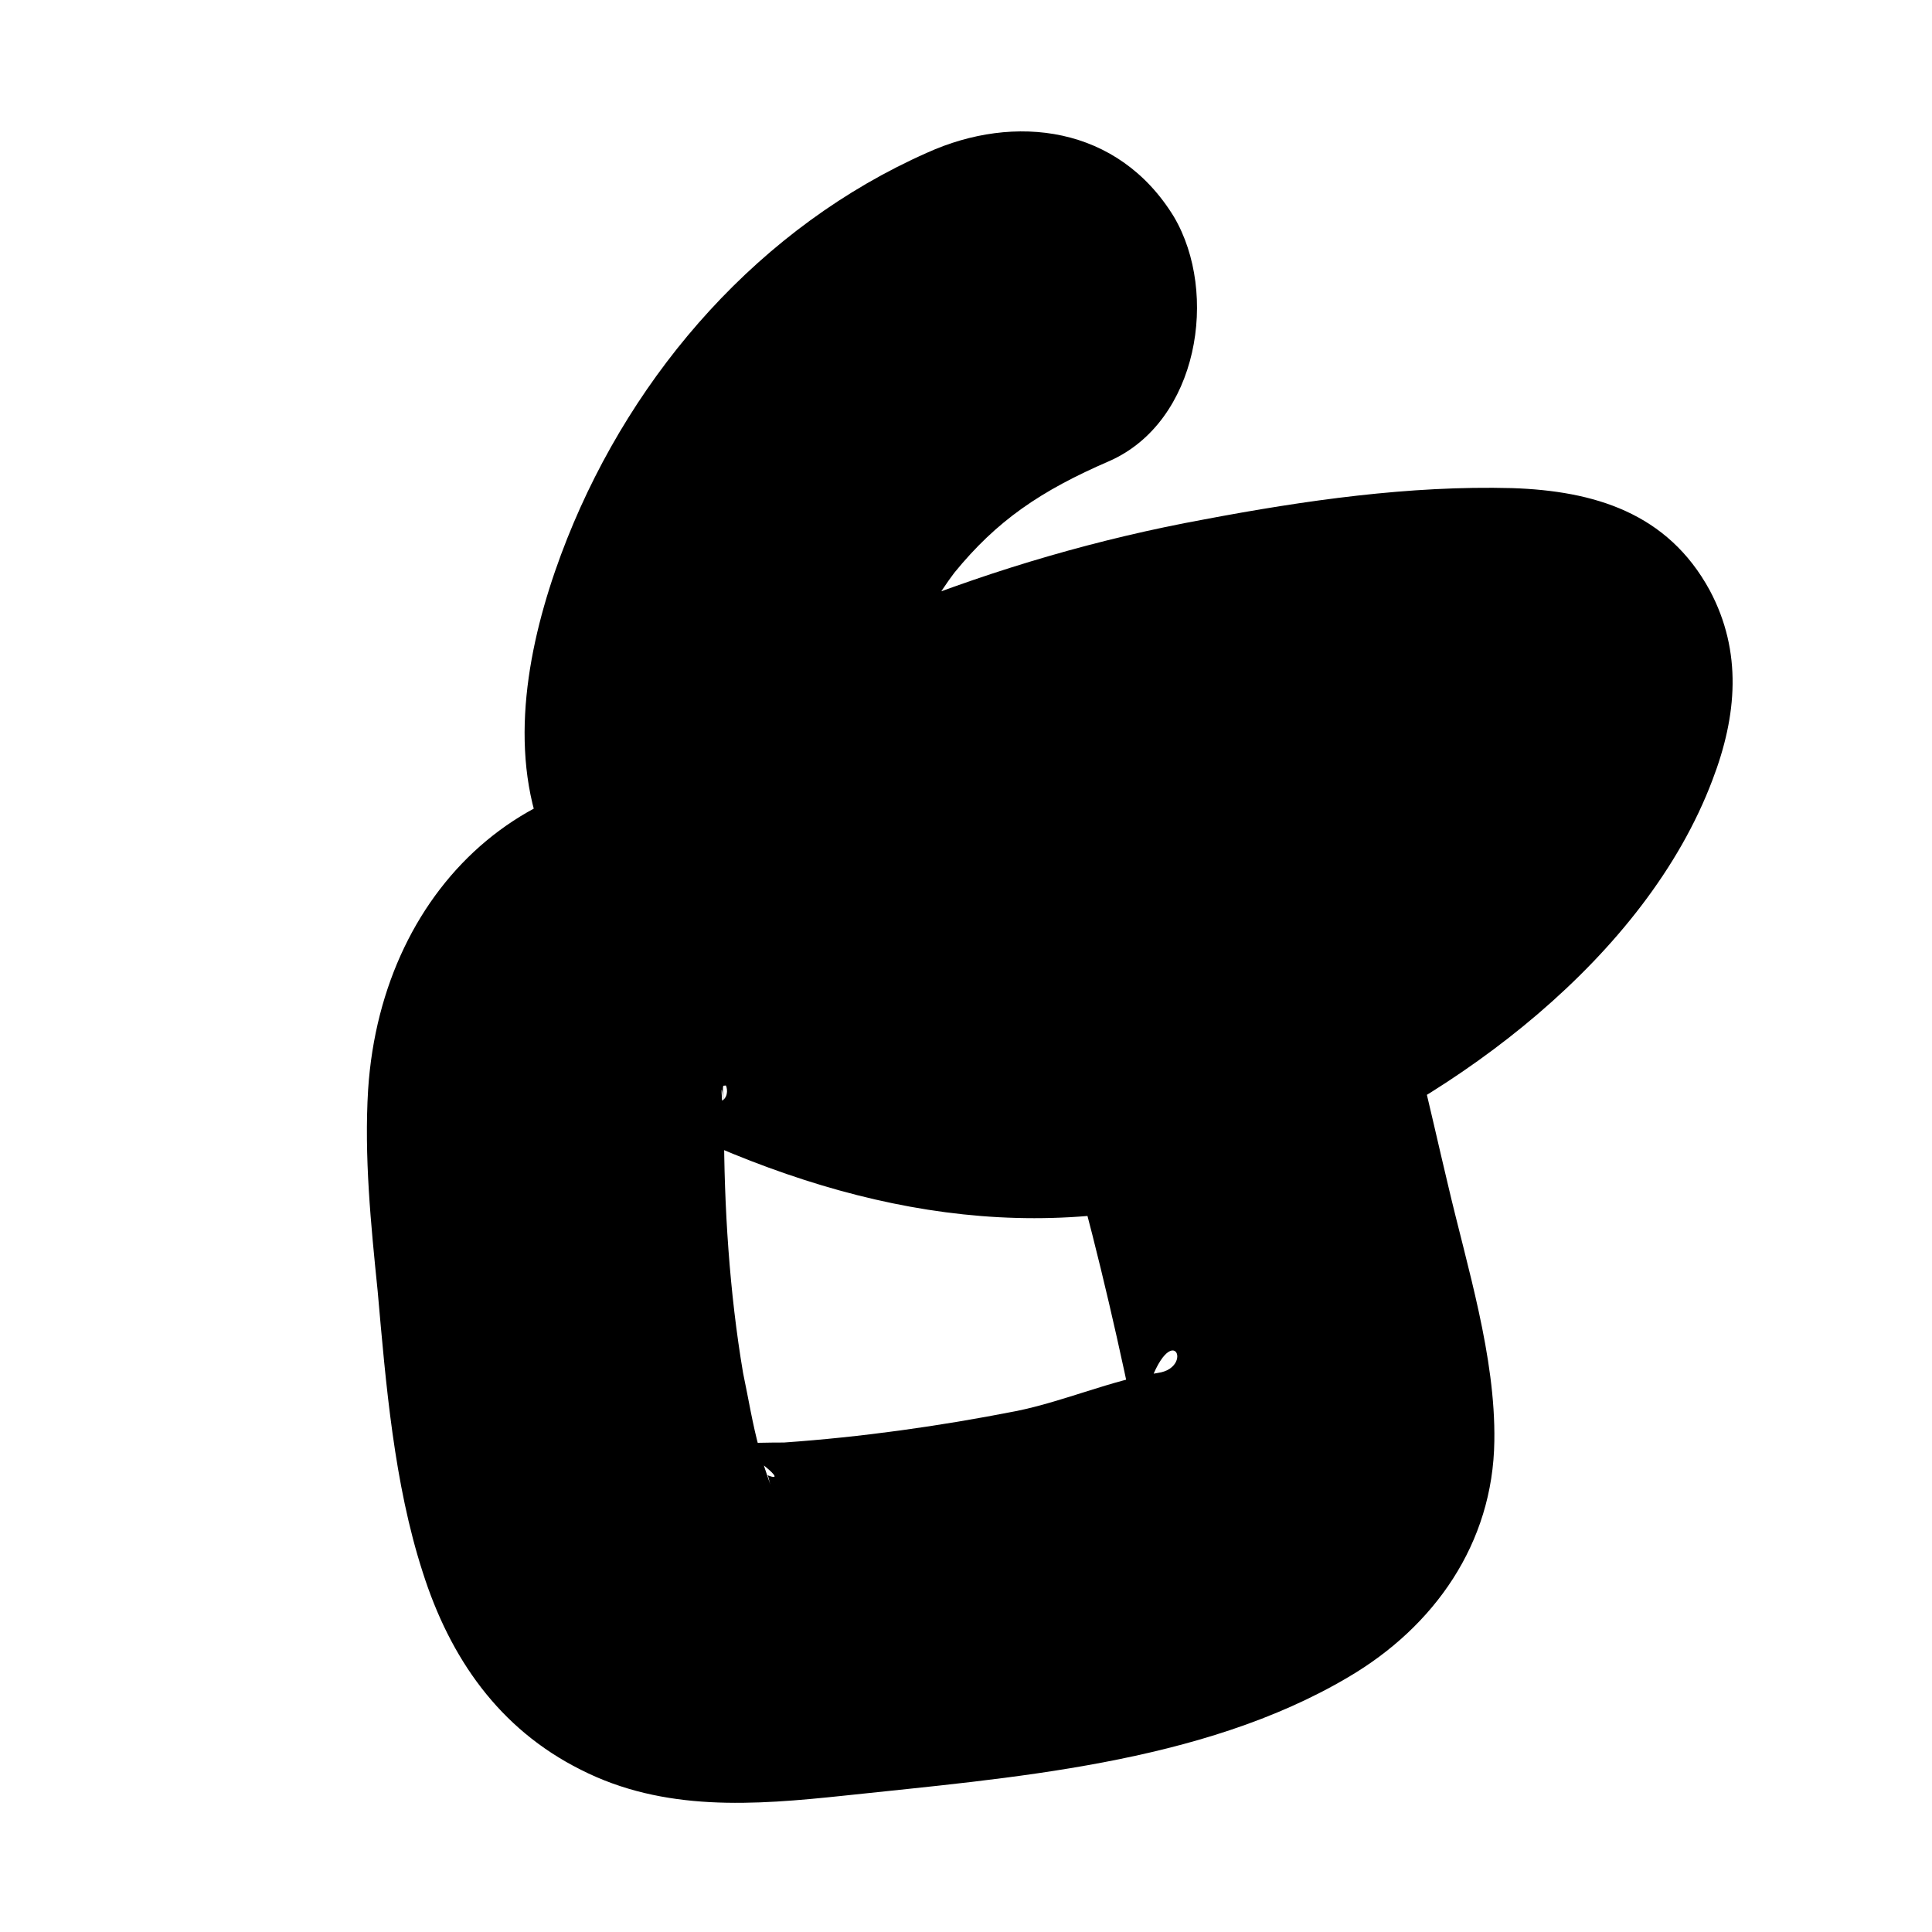
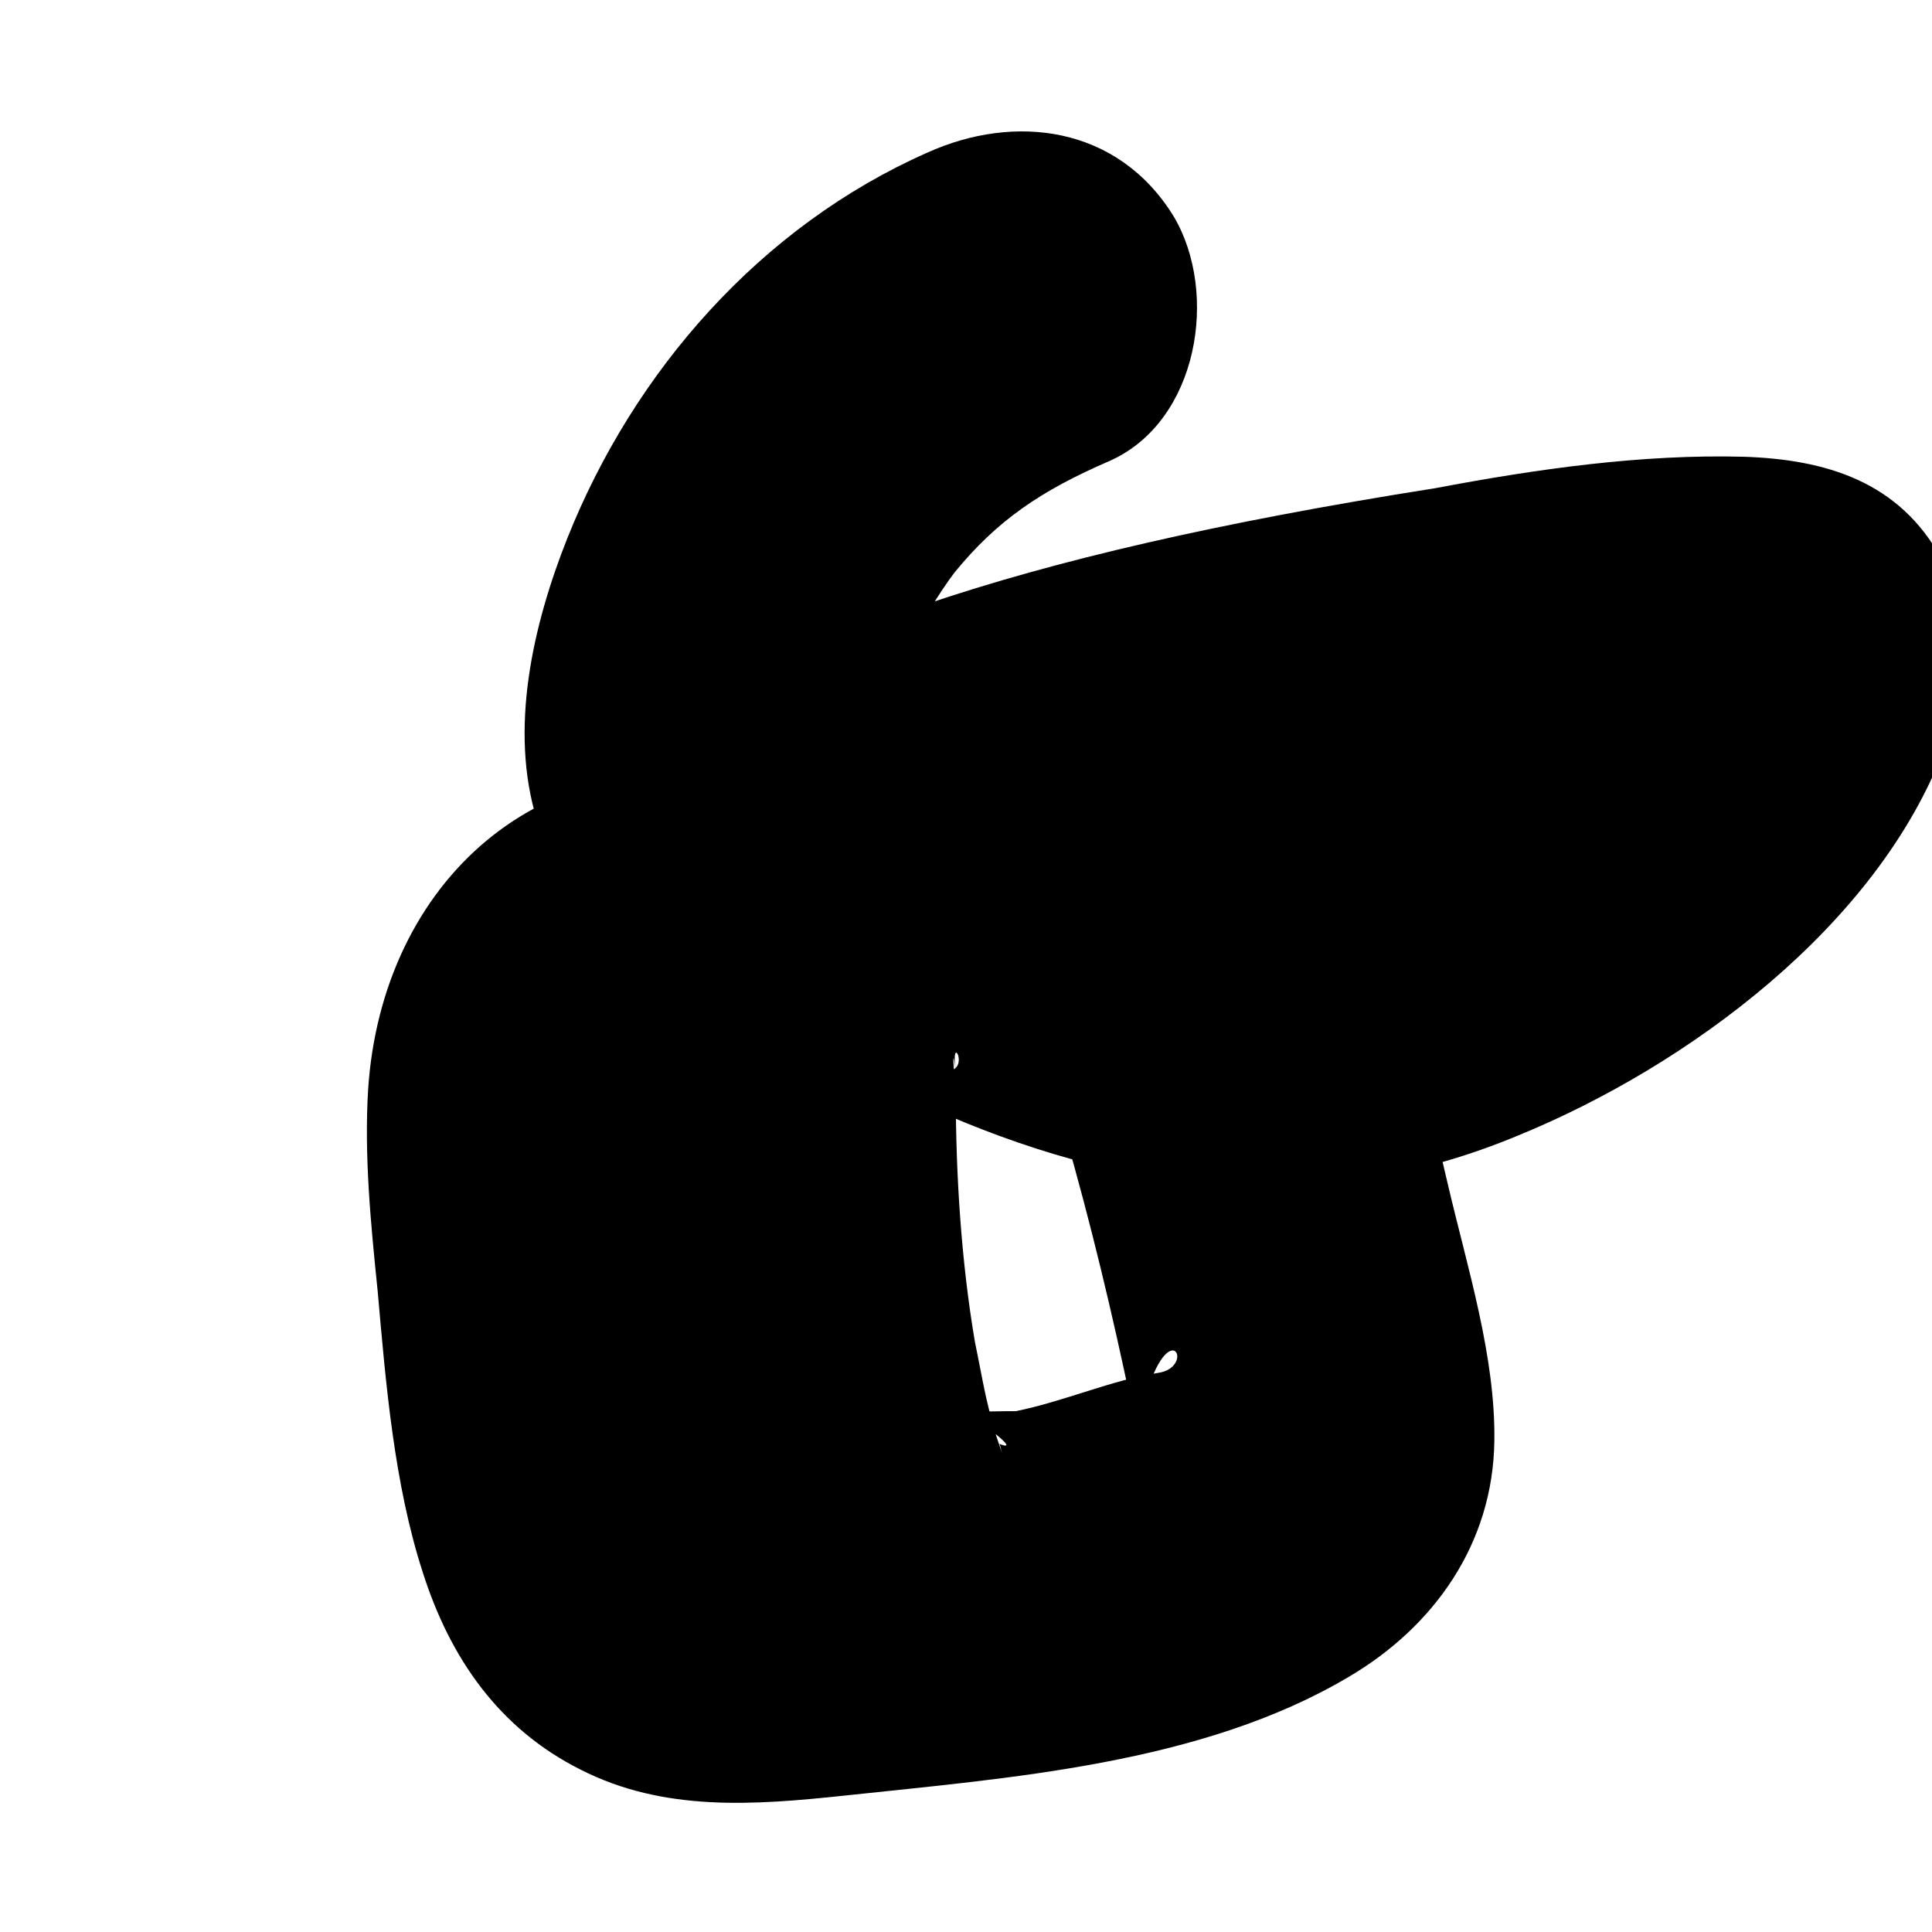
<svg xmlns="http://www.w3.org/2000/svg" version="1.1" id="Calque_1" x="0px" y="0px" viewBox="0 0 141.7 141.7" style="enable-background:new 0 0 141.7 141.7;" xml:space="preserve">
  <style type="text/css">
	.st0{fill:#6BC7DF;}
	.st1{fill:#ECE32A;}
	.st2{fill:none;stroke:#000000;stroke-width:0.594;stroke-miterlimit:10;}
</style>
  <g>
    <g>
-       <path d="M68,11.2c-12.2,5.4-21.5,16-26.4,28.3c-2.5,6.3-4.3,14-2.2,20.7c2.4,7.8,9,13.4,17,15c6.7,1.4,13.6,0.6,20.3-0.7    c0.6-0.1,1.1-0.2,1.7-0.4c3.4-0.5,1.9-1.3-4.5-2.2c0.1-0.7,1.6,2.7,1.6,2.7c1.1,2.4,1.8,5.7,2.6,8.5c1.9,6.6,3.5,13.3,4.9,20    c0.1,0.6,0.3,1.2,0.4,1.8c0.4,2.3,0.5,1.9,0.3-1.3c1.9-7.8,4.2-3.3,1.2-2.9c-3.3,0.5-6.9,2.1-10.4,2.8c-5.6,1.1-11.3,1.9-17,2.3    c-0.5,0-3.8,0-3.9,0.2c0.2-0.3,4.7,3,2.7,2.2c0.1,0.2,0.1,0.4,0.2,0.7c-0.3-0.9-0.6-1.7-0.8-2.6c-0.5-1.8-0.8-3.7-1.2-5.6    c-1-5.9-1.4-12.2-1.4-18.2c0-0.3-0.4-4.3,0-1.7c-0.4-2.7,0.9-0.4-0.3,0c-0.1,0.1-0.2,0.3-0.3,0.4c-4.5,1.3-5.3,1.9-2.3,1.7    c-0.7-0.4,2.1,1.1,2.3,1.2c13.8,5.9,27.6,7.4,41.8,1.5c12.5-5.1,26.4-15.4,31.3-28.4c1.8-4.7,2.2-9.4-0.2-13.9    c-3.1-5.7-8.5-7.3-14.5-7.5c-7.5-0.2-15.2,0.9-22.6,2.3C73,40.9,58.1,46.9,44.9,55.3c-6,3.8-8.4,11.7-4.7,17.9    c3.5,6,11.9,8.5,17.9,4.7c8.2-5.2,16.8-9.3,26.2-12c4.7-1.4,9.6-2.5,14.5-3.2c1.6-0.2,3.5-0.4,5.2-0.5c1.5-0.1,2.9-0.2,4.4-0.2    c0.4,0,3.6,0.2,2-0.2c-2.6-2-5.2-4-7.8-6c0.1,0.2,0.2,0.5,0.3,0.7c-0.6-2.2-1.2-4.4-1.8-6.6c0.2-2.8-1.2,0.2-2,0.9    c-1.7,1.9-3.6,3.8-5.6,5.4c-2.8,2.2-7,4.7-10.6,5.8c-4,1.2-8.1,1.7-12.3,0.9c-5.3-1-9.8-4.5-15.3-5.6C39.7,54,28,64.7,27,79.9    c-0.3,4.9,0.2,9.9,0.7,14.8c0.6,6.8,1.2,14.1,3.3,20.6c2,6.3,5.6,11.5,11.6,14.5c6.1,3.1,12.7,2.6,19.3,1.9    c12.1-1.3,26.2-2.3,37-8.7c6.3-3.7,10.6-9.8,10.7-17.3c0.1-6.2-2-12.8-3.4-18.8c-2.8-11.7-5.4-26.4-15-34.6    c-7.4-6.3-14.6-4.1-23.2-2.9c-1.6,0.2-4.2,0.4-6.1,0.2c2.1,0.2-1.1-0.9-0.2-0.1c-0.2-0.2,4.2,3.2,3.1,3.9    c-0.1,0.1,0.7-2.8,0.7-2.8c0,0,1.3-3.6,0.8-2.4c0.9-2,2.7-4.9,3.7-6.2c3.1-3.8,6.3-6,11.4-8.2c6.5-2.9,8-12.3,4.7-17.9    C82,9.2,74.4,8.3,68,11.2L68,11.2z" />
+       <path d="M68,11.2c-12.2,5.4-21.5,16-26.4,28.3c-2.5,6.3-4.3,14-2.2,20.7c2.4,7.8,9,13.4,17,15c6.7,1.4,13.6,0.6,20.3-0.7    c0.6-0.1,1.1-0.2,1.7-0.4c3.4-0.5,1.9-1.3-4.5-2.2c0.1-0.7,1.6,2.7,1.6,2.7c1.1,2.4,1.8,5.7,2.6,8.5c1.9,6.6,3.5,13.3,4.9,20    c0.1,0.6,0.3,1.2,0.4,1.8c0.4,2.3,0.5,1.9,0.3-1.3c1.9-7.8,4.2-3.3,1.2-2.9c-3.3,0.5-6.9,2.1-10.4,2.8c-0.5,0-3.8,0-3.9,0.2c0.2-0.3,4.7,3,2.7,2.2c0.1,0.2,0.1,0.4,0.2,0.7c-0.3-0.9-0.6-1.7-0.8-2.6c-0.5-1.8-0.8-3.7-1.2-5.6    c-1-5.9-1.4-12.2-1.4-18.2c0-0.3-0.4-4.3,0-1.7c-0.4-2.7,0.9-0.4-0.3,0c-0.1,0.1-0.2,0.3-0.3,0.4c-4.5,1.3-5.3,1.9-2.3,1.7    c-0.7-0.4,2.1,1.1,2.3,1.2c13.8,5.9,27.6,7.4,41.8,1.5c12.5-5.1,26.4-15.4,31.3-28.4c1.8-4.7,2.2-9.4-0.2-13.9    c-3.1-5.7-8.5-7.3-14.5-7.5c-7.5-0.2-15.2,0.9-22.6,2.3C73,40.9,58.1,46.9,44.9,55.3c-6,3.8-8.4,11.7-4.7,17.9    c3.5,6,11.9,8.5,17.9,4.7c8.2-5.2,16.8-9.3,26.2-12c4.7-1.4,9.6-2.5,14.5-3.2c1.6-0.2,3.5-0.4,5.2-0.5c1.5-0.1,2.9-0.2,4.4-0.2    c0.4,0,3.6,0.2,2-0.2c-2.6-2-5.2-4-7.8-6c0.1,0.2,0.2,0.5,0.3,0.7c-0.6-2.2-1.2-4.4-1.8-6.6c0.2-2.8-1.2,0.2-2,0.9    c-1.7,1.9-3.6,3.8-5.6,5.4c-2.8,2.2-7,4.7-10.6,5.8c-4,1.2-8.1,1.7-12.3,0.9c-5.3-1-9.8-4.5-15.3-5.6C39.7,54,28,64.7,27,79.9    c-0.3,4.9,0.2,9.9,0.7,14.8c0.6,6.8,1.2,14.1,3.3,20.6c2,6.3,5.6,11.5,11.6,14.5c6.1,3.1,12.7,2.6,19.3,1.9    c12.1-1.3,26.2-2.3,37-8.7c6.3-3.7,10.6-9.8,10.7-17.3c0.1-6.2-2-12.8-3.4-18.8c-2.8-11.7-5.4-26.4-15-34.6    c-7.4-6.3-14.6-4.1-23.2-2.9c-1.6,0.2-4.2,0.4-6.1,0.2c2.1,0.2-1.1-0.9-0.2-0.1c-0.2-0.2,4.2,3.2,3.1,3.9    c-0.1,0.1,0.7-2.8,0.7-2.8c0,0,1.3-3.6,0.8-2.4c0.9-2,2.7-4.9,3.7-6.2c3.1-3.8,6.3-6,11.4-8.2c6.5-2.9,8-12.3,4.7-17.9    C82,9.2,74.4,8.3,68,11.2L68,11.2z" />
    </g>
  </g>
</svg>